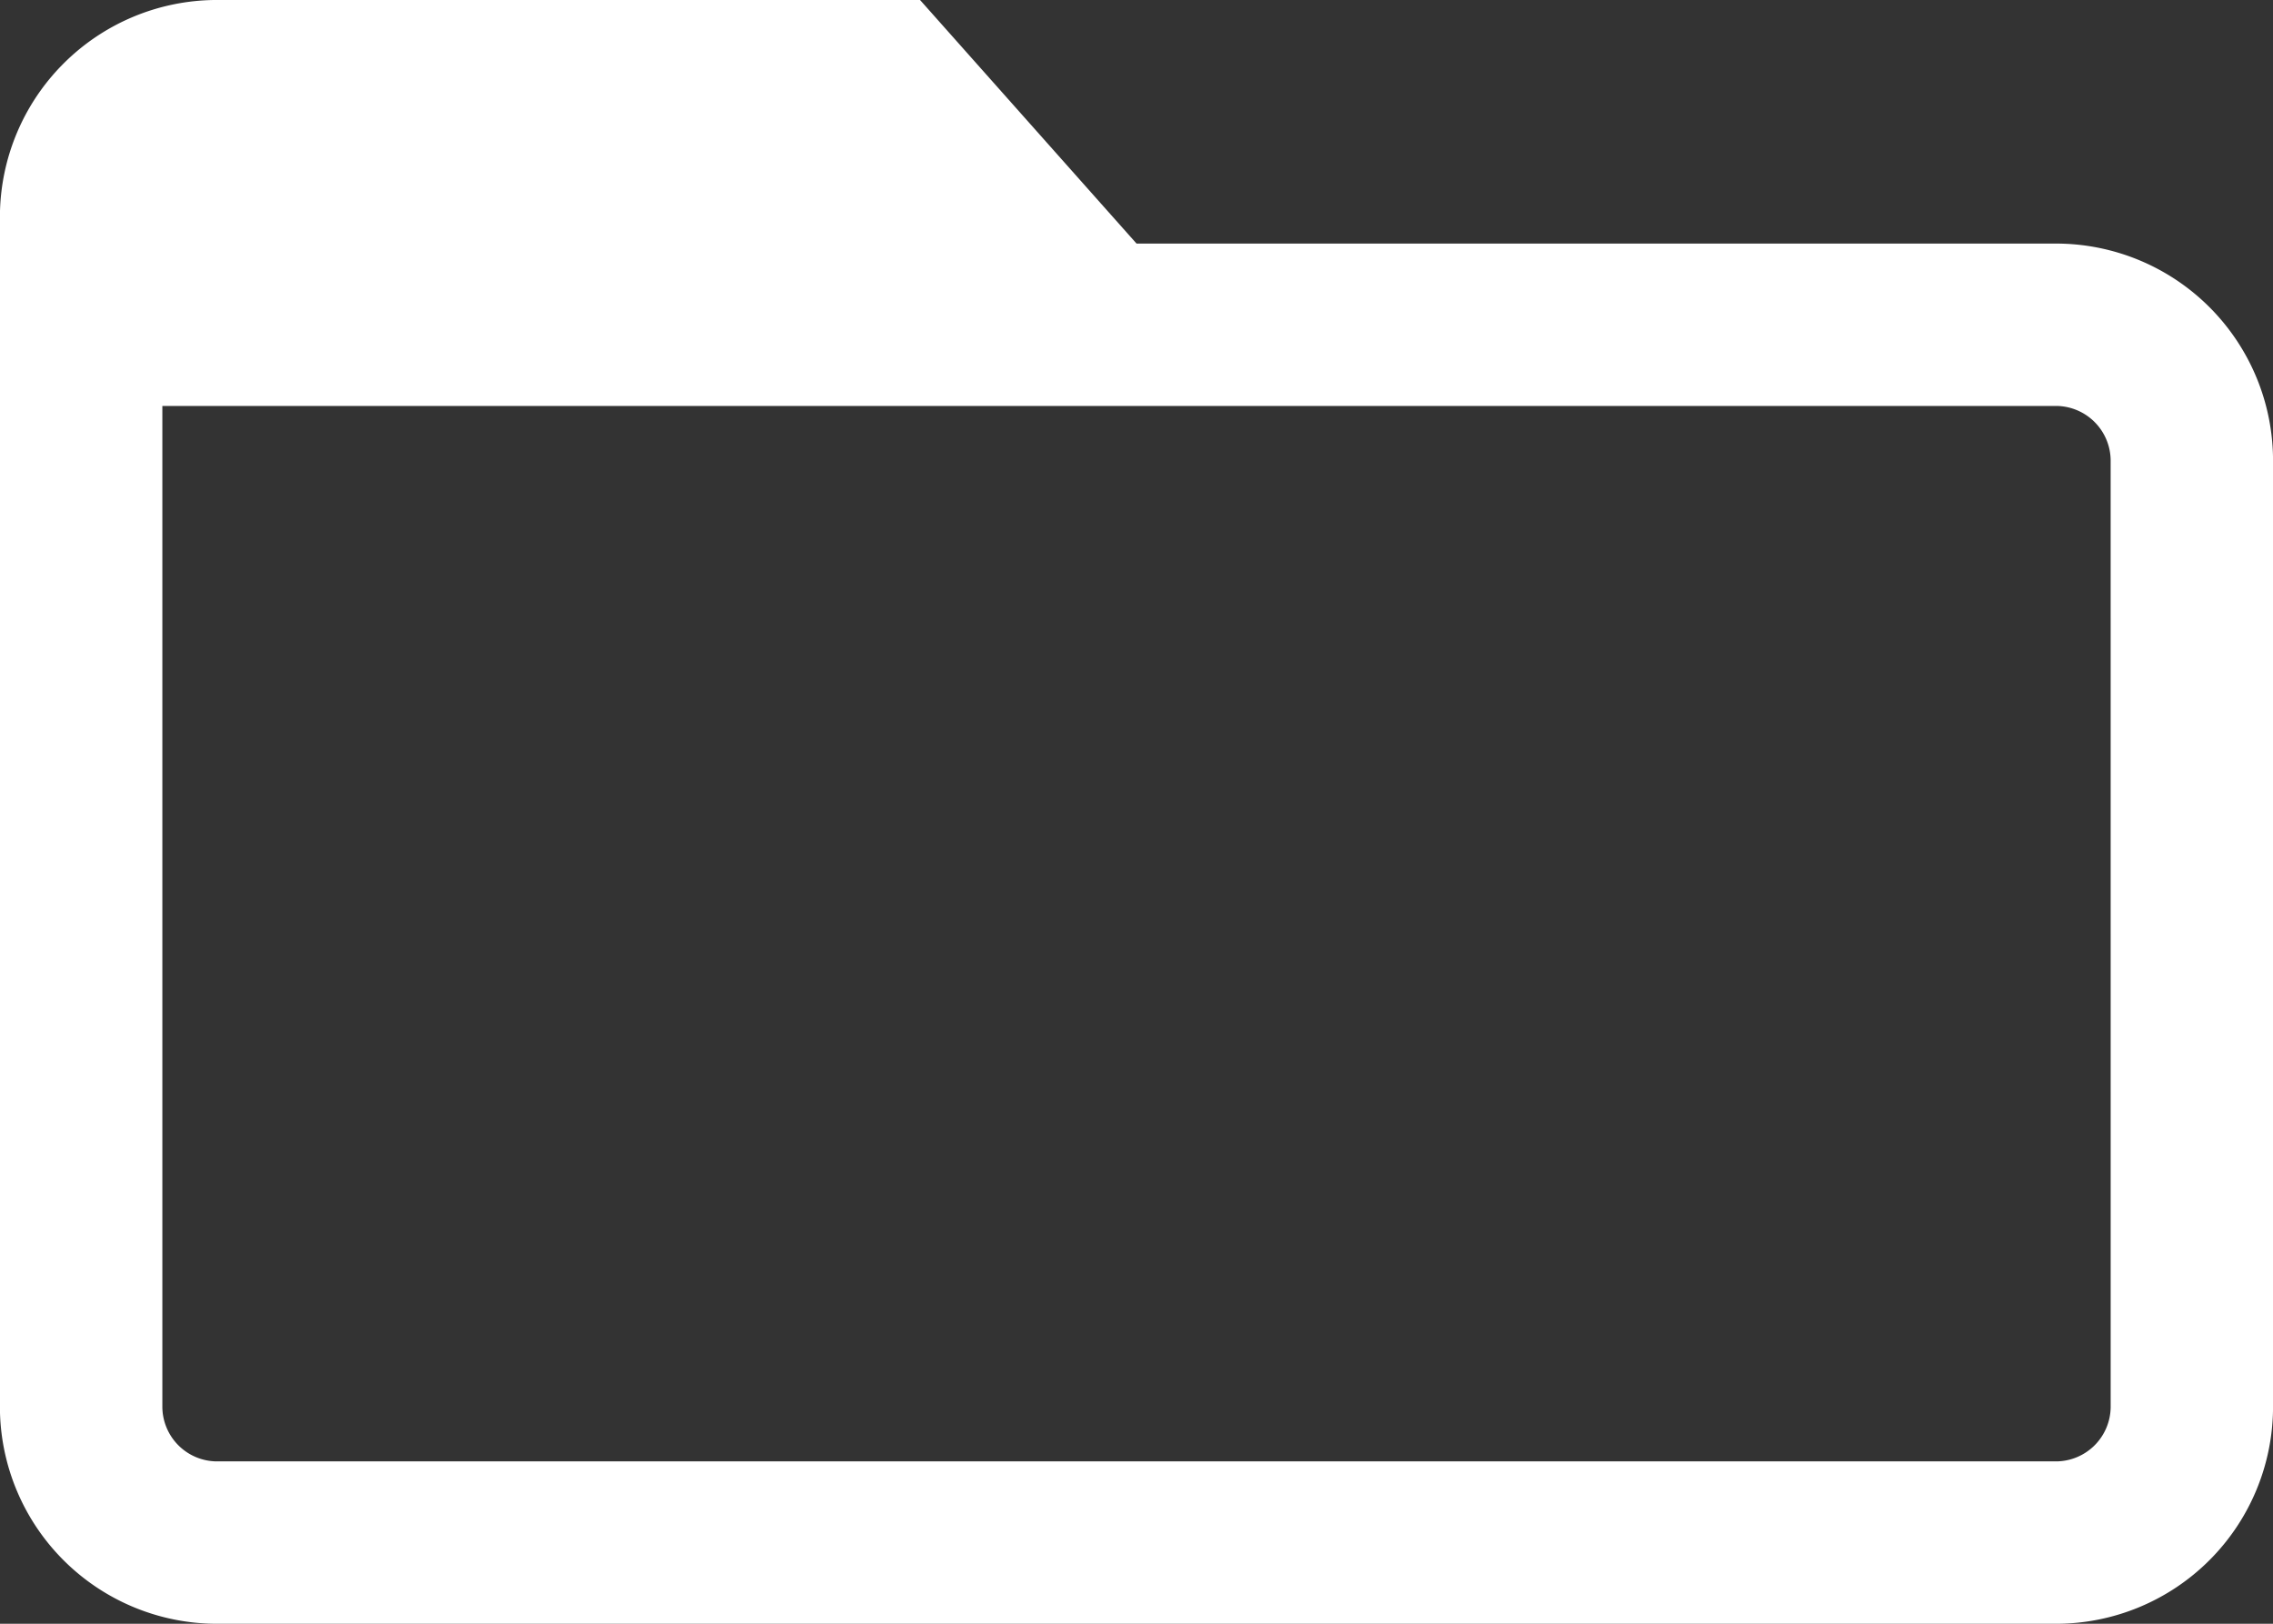
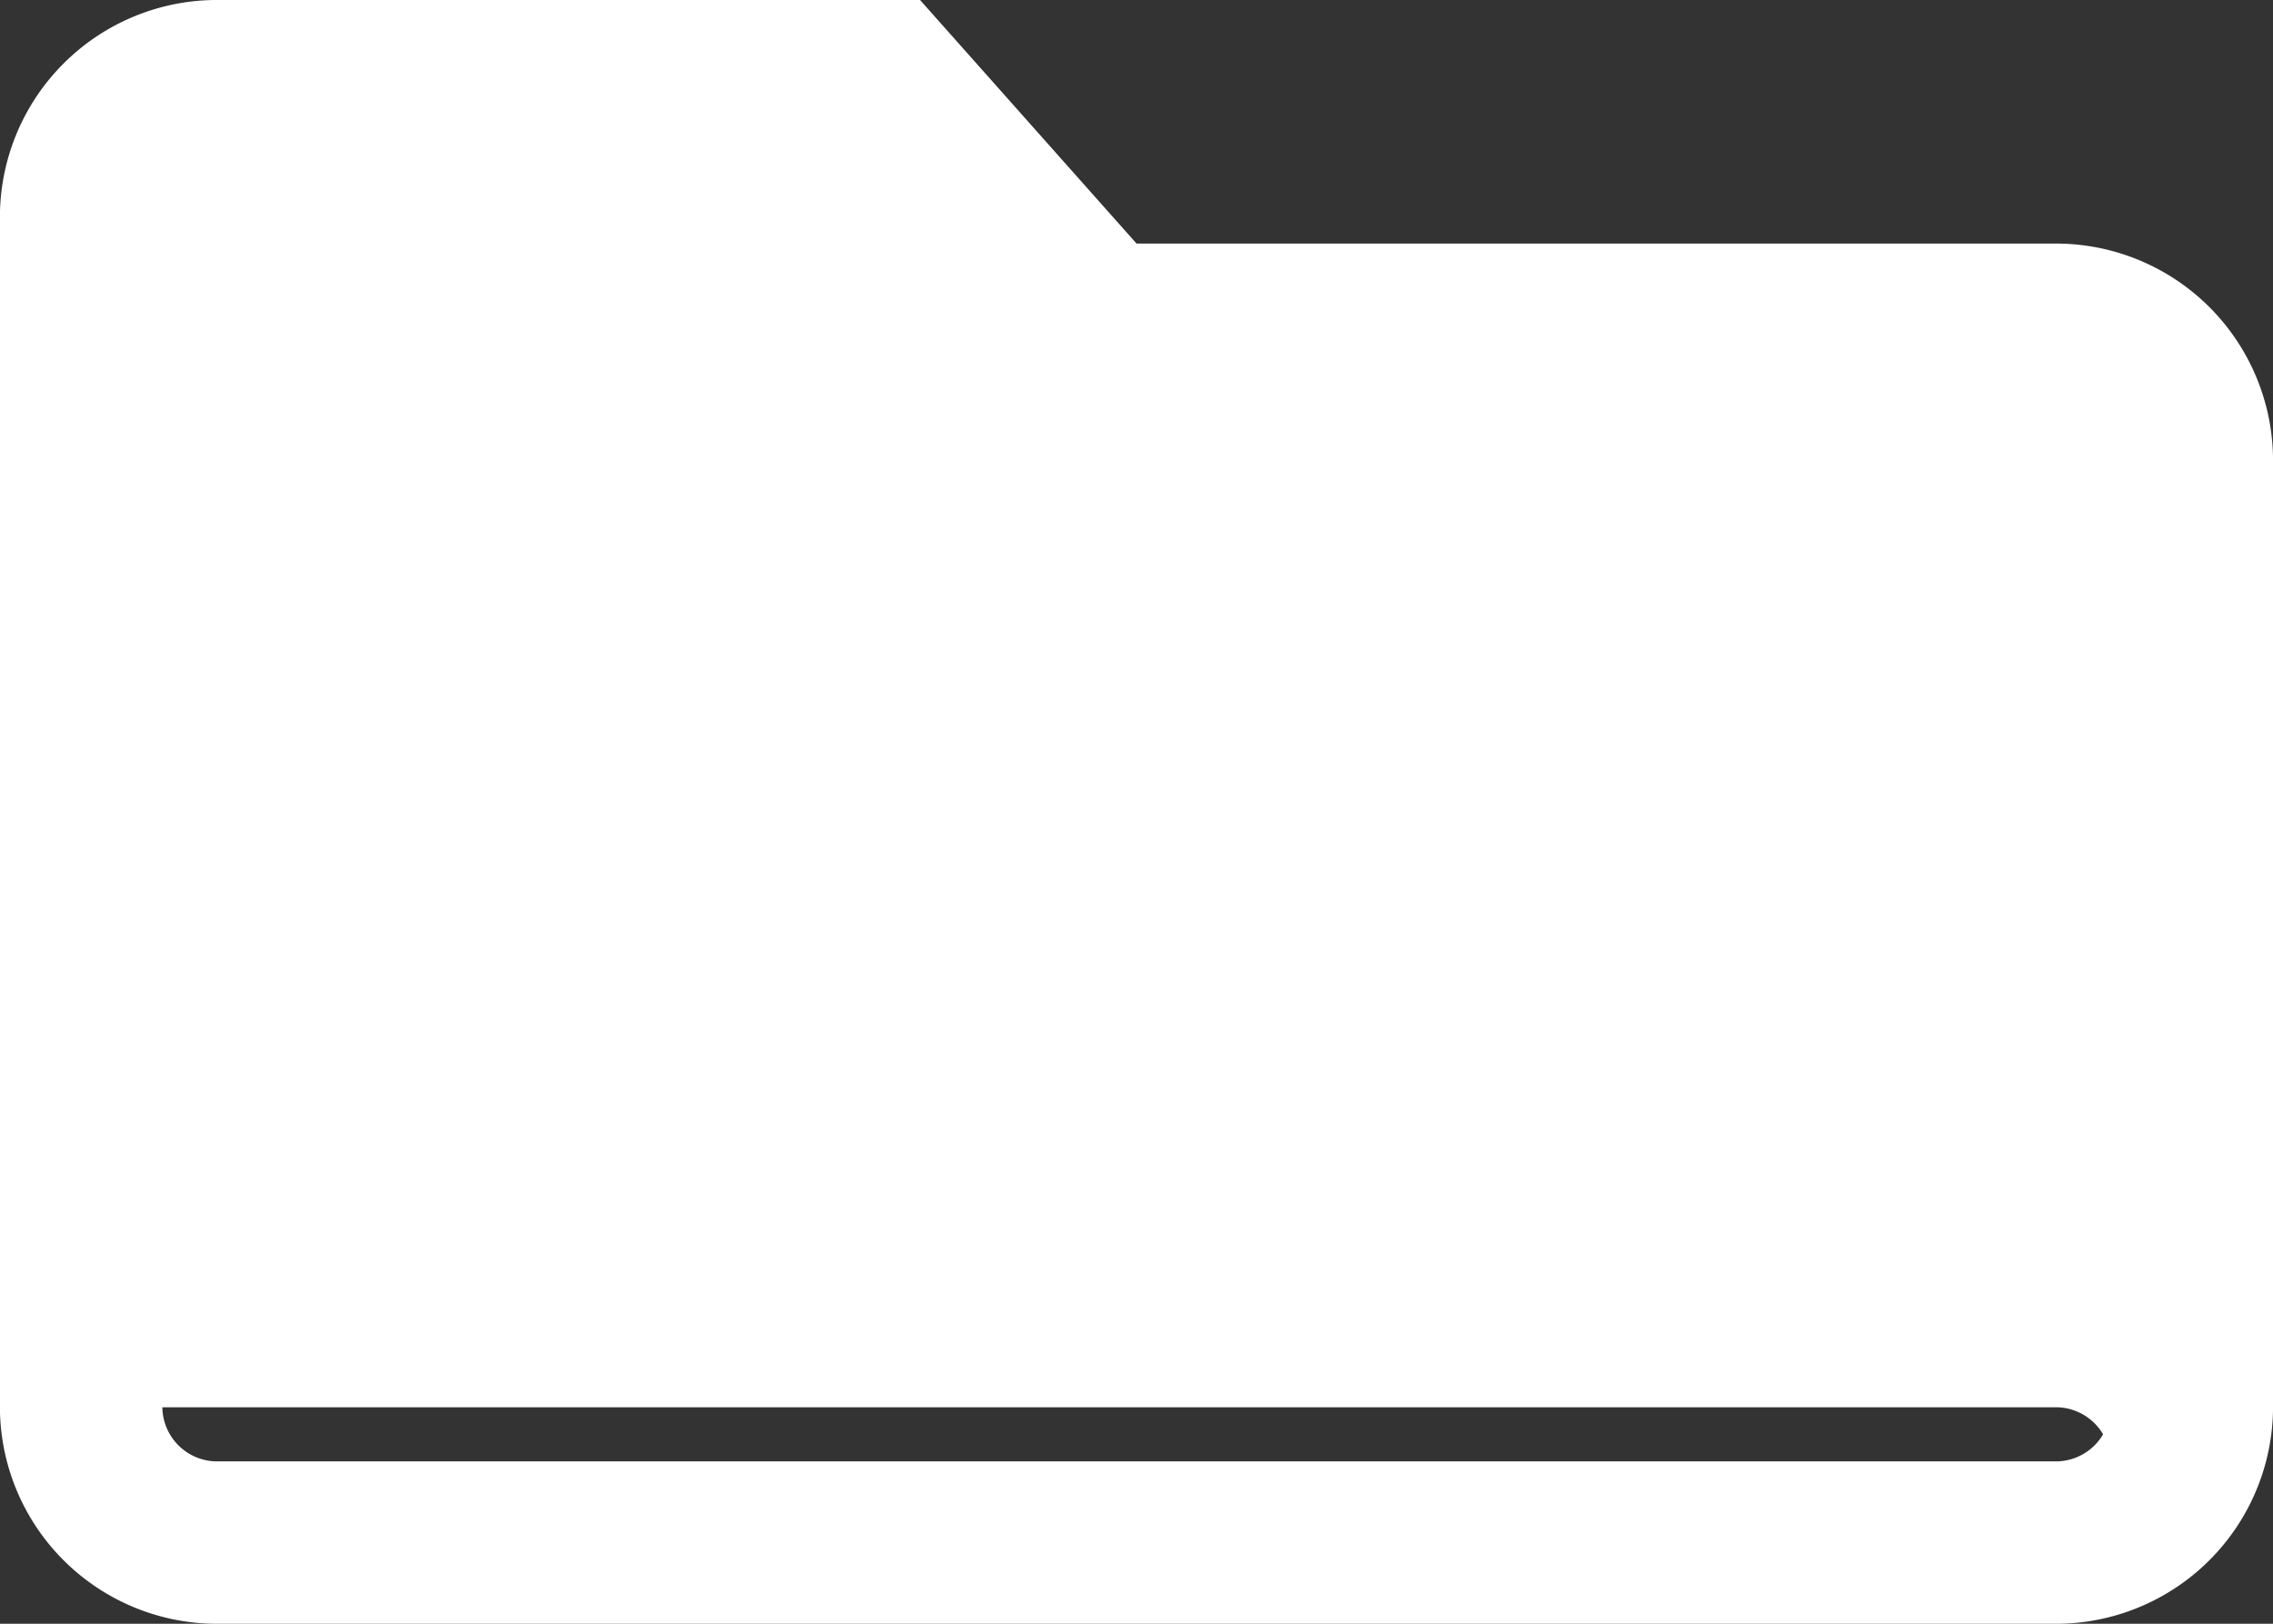
<svg xmlns="http://www.w3.org/2000/svg" width="69.999" height="50" viewBox="0 0 109.188 77.992">
  <rect x="0" y="0" width="109.188" height="77.992" fill="#333333" stroke="none" />
-   <path id="ico-dossier" d="M101.04,18.449H56.846l-10.4-11.7h-33.8a10.429,10.429,0,0,0-10.4,10.4V74.343a10.429,10.429,0,0,0,10.4,10.4H101.04a10.429,10.429,0,0,0,10.4-10.4V28.848A10.429,10.429,0,0,0,101.04,18.449Zm2.6,55.894a2.635,2.635,0,0,1-2.6,2.6H12.649a2.634,2.634,0,0,1-2.6-2.6V26.248h90.99a2.635,2.635,0,0,1,2.6,2.6Z" transform="translate(-2.25 -6.75)" fill="#fff" />
+   <path id="ico-dossier" d="M101.04,18.449H56.846l-10.4-11.7h-33.8a10.429,10.429,0,0,0-10.4,10.4V74.343a10.429,10.429,0,0,0,10.4,10.4H101.04a10.429,10.429,0,0,0,10.4-10.4V28.848A10.429,10.429,0,0,0,101.04,18.449Zm2.6,55.894a2.635,2.635,0,0,1-2.6,2.6H12.649a2.634,2.634,0,0,1-2.6-2.6h90.99a2.635,2.635,0,0,1,2.6,2.6Z" transform="translate(-2.25 -6.75)" fill="#fff" />
</svg>